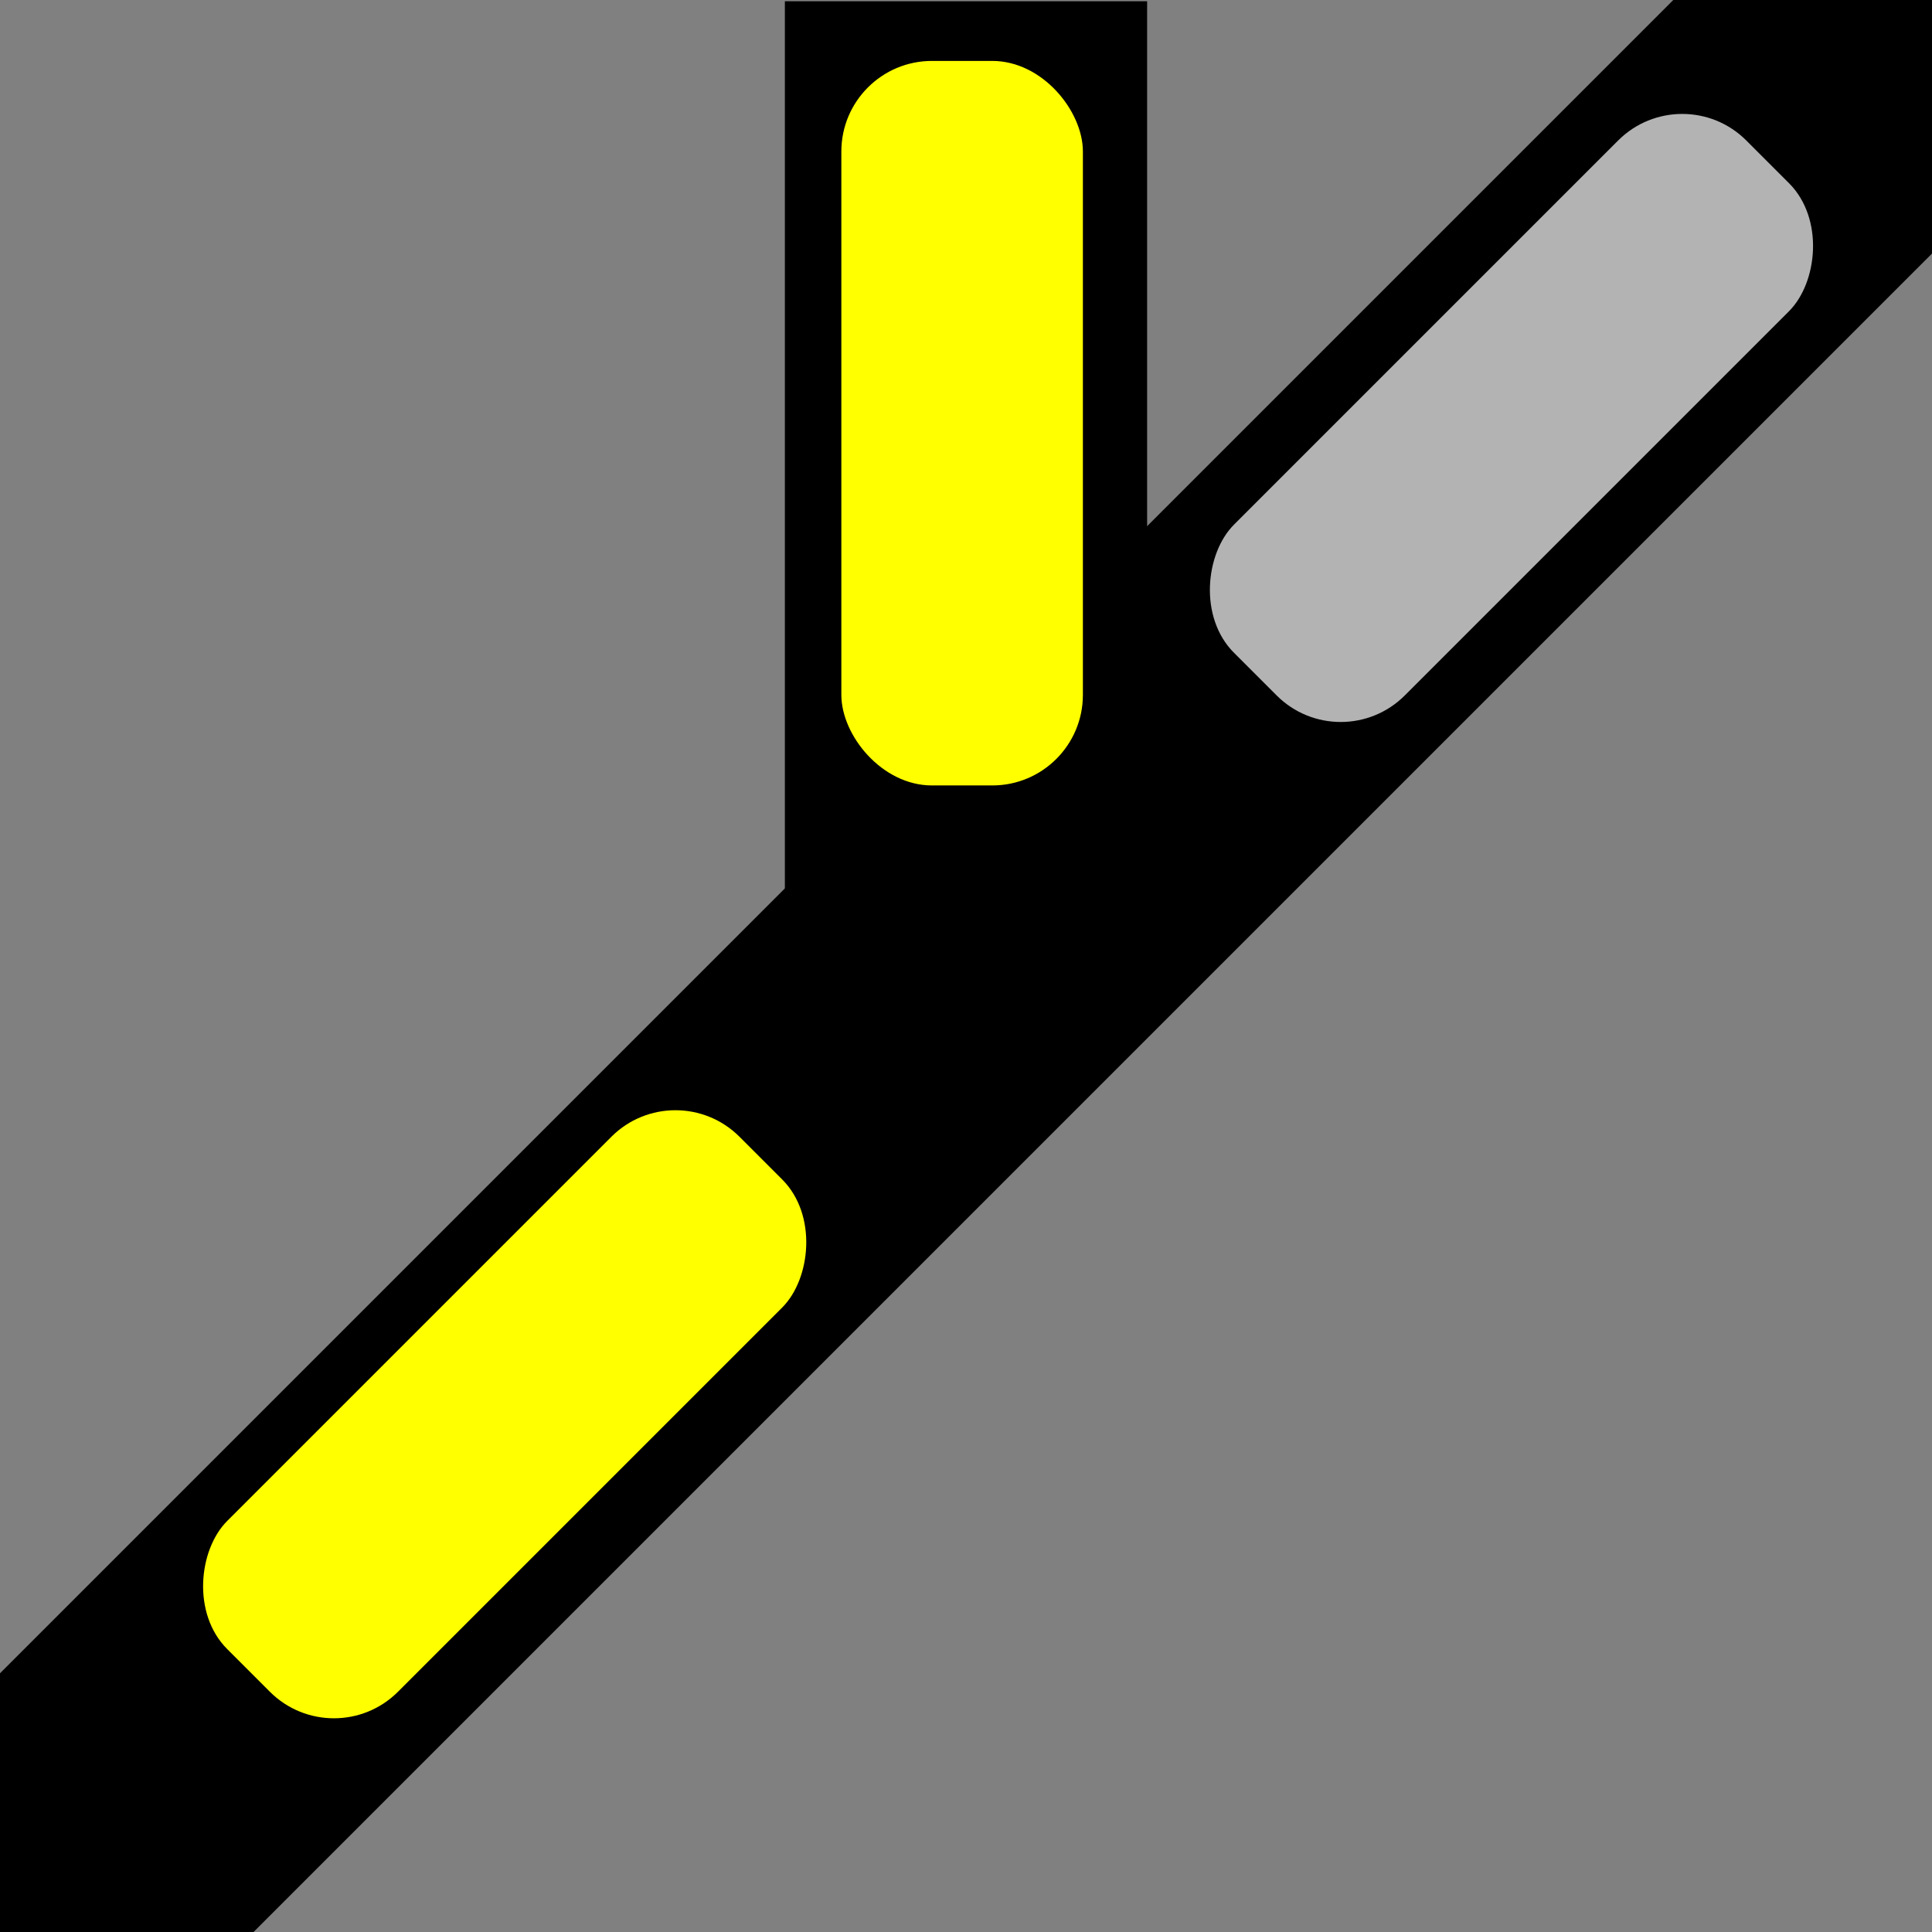
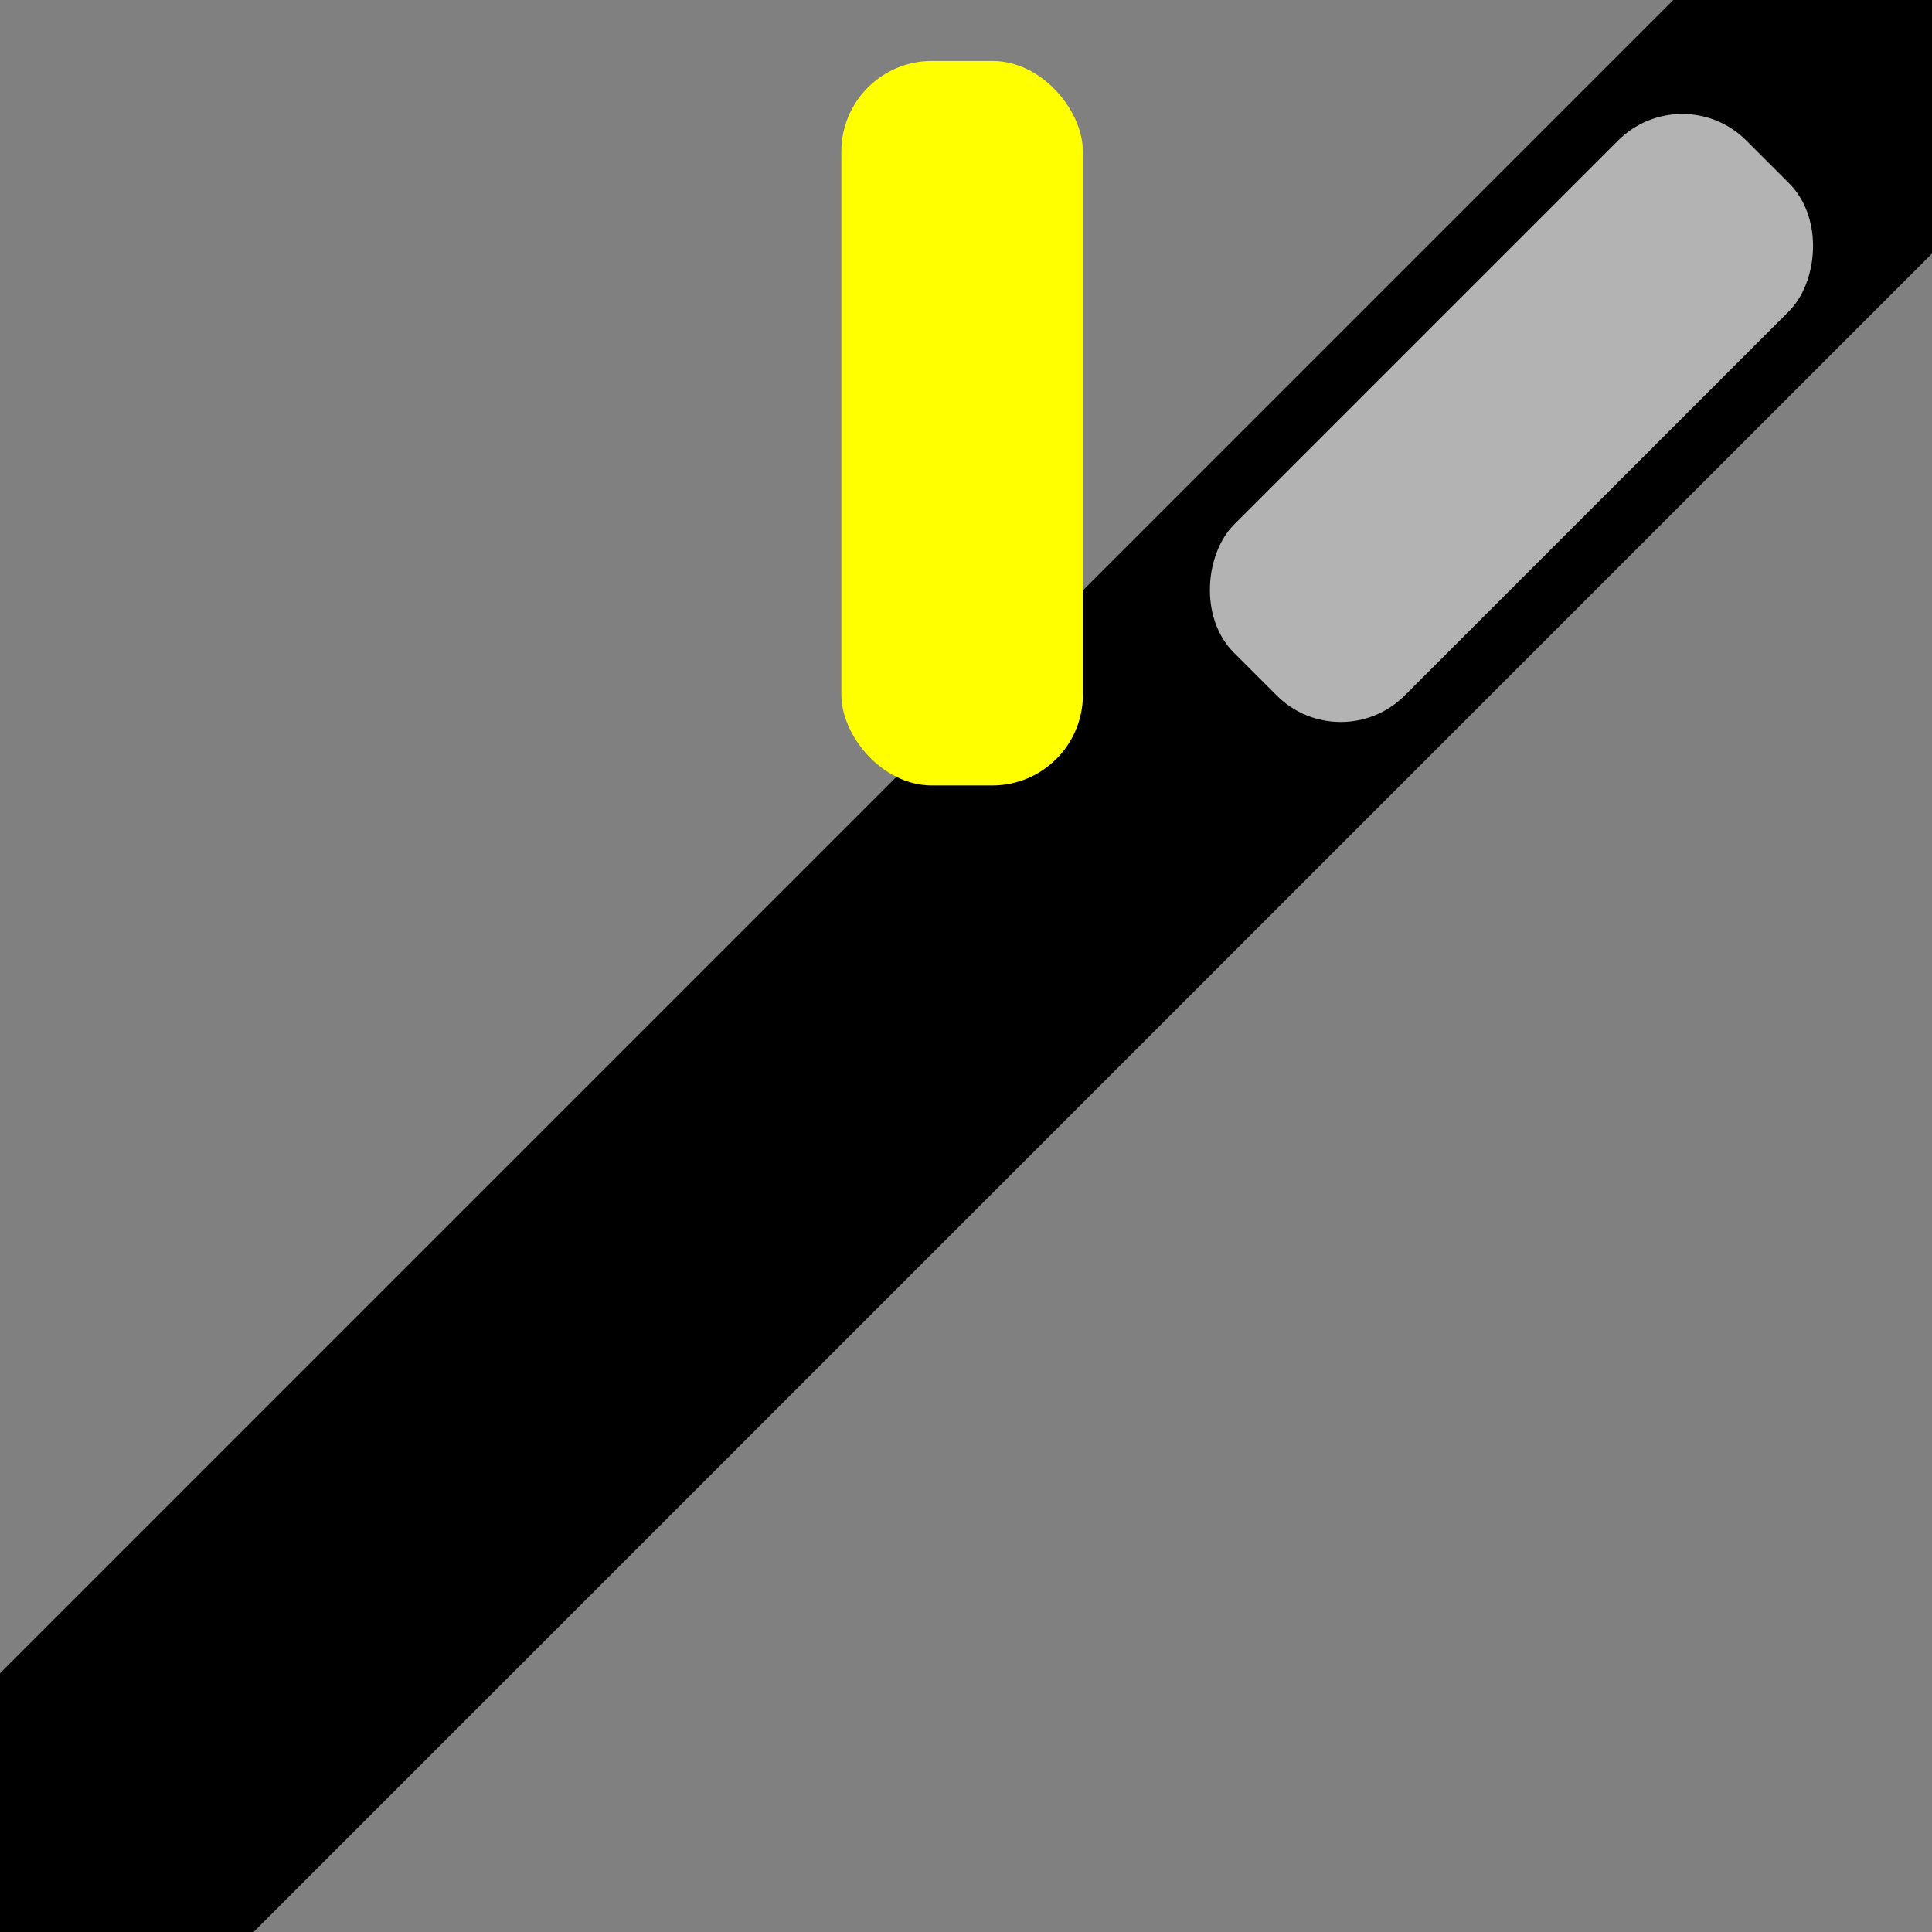
<svg xmlns="http://www.w3.org/2000/svg" xmlns:ns1="http://www.inkscape.org/namespaces/inkscape" xmlns:ns2="http://sodipodi.sourceforge.net/DTD/sodipodi-0.dtd" width="64" height="64" viewBox="0 0 16.933 16.933" version="1.1" id="svg8" ns1:version="1.0rc1 (09960d6, 2020-04-09)" ns2:docname="left_thrown_45.svg">
  <rect x="0" y="0" width="16.933" height="16.933" fill="#808080" stroke="none" />
  <defs id="defs2" />
  <ns2:namedview id="base" pagecolor="#ffffff" bordercolor="#666666" borderopacity="1.0" ns1:pageopacity="0.0" ns1:pageshadow="2" ns1:zoom="11.484375" ns1:cx="35.653558" ns1:cy="32.065176" ns1:document-units="px" ns1:current-layer="layer1" ns1:document-rotation="0" showgrid="false" units="px" fit-margin-top="0" fit-margin-left="0" fit-margin-right="0" fit-margin-bottom="0" ns1:window-width="1252" ns1:window-height="943" ns1:window-x="0" ns1:window-y="23" ns1:window-maximized="0" ns1:snap-grids="true" />
  <g ns1:label="Layer 1" ns1:groupmode="layer" id="layer1">
    <rect style="fill:#000000;fill-rule:evenodd;stroke-width:0.198" id="rect28" width="3.175" height="33.867" x="10.37" y="-16.95" transform="rotate(45)" />
-     <rect style="fill:#000000;fill-rule:evenodd;stroke-width:0.142" id="rect28-9" width="3.175" height="8.695" x="-10.054" y="-8.706" transform="scale(-1)" />
    <rect rx="0.794" y="0.534" x="7.374" height="6.35" width="2.117" id="rect1016" style="fill:#ffff00;stroke-width:0.265" />
    <rect transform="rotate(45)" rx="0.794" y="-9.952" x="10.899" height="6.35" width="2.117" id="rect1016-9" style="fill:#b3b3b3;stroke-width:0.265" />
-     <rect style="fill:#ffff00;stroke-width:0.265" id="rect1016-9-5" width="2.117" height="6.35" x="10.834" y="2.462" rx="0.794" transform="rotate(45)" />
  </g>
</svg>